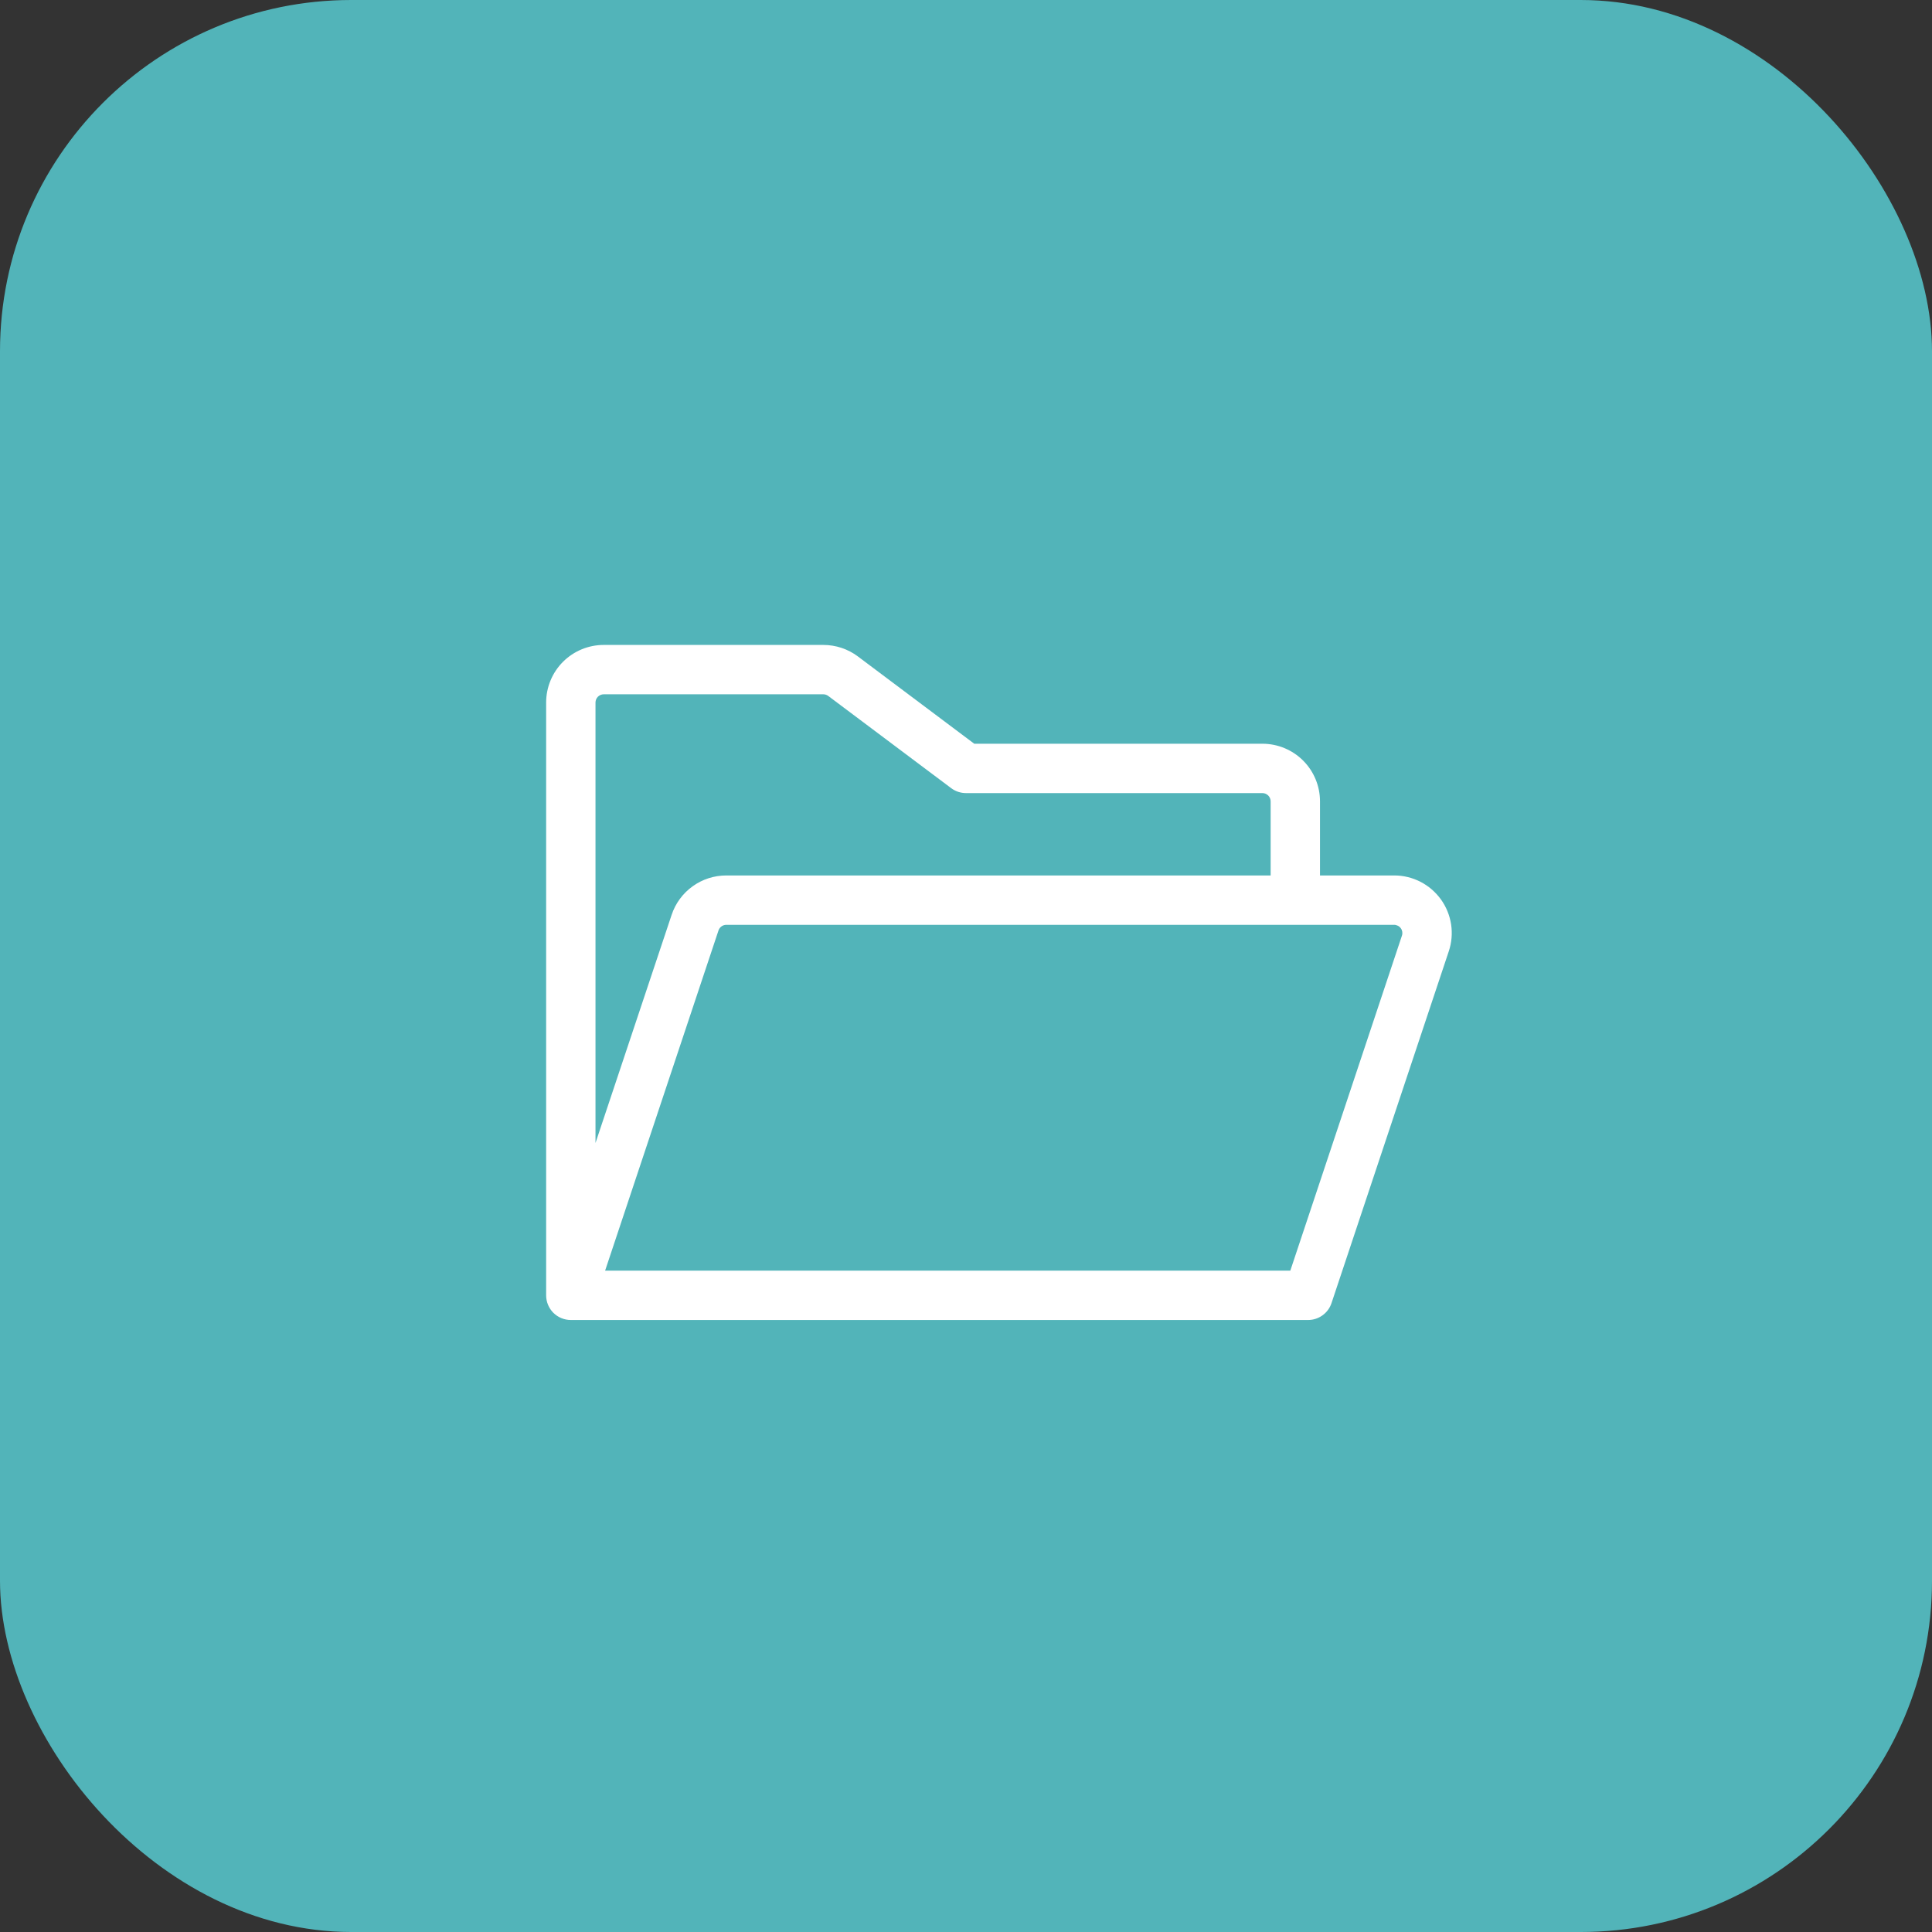
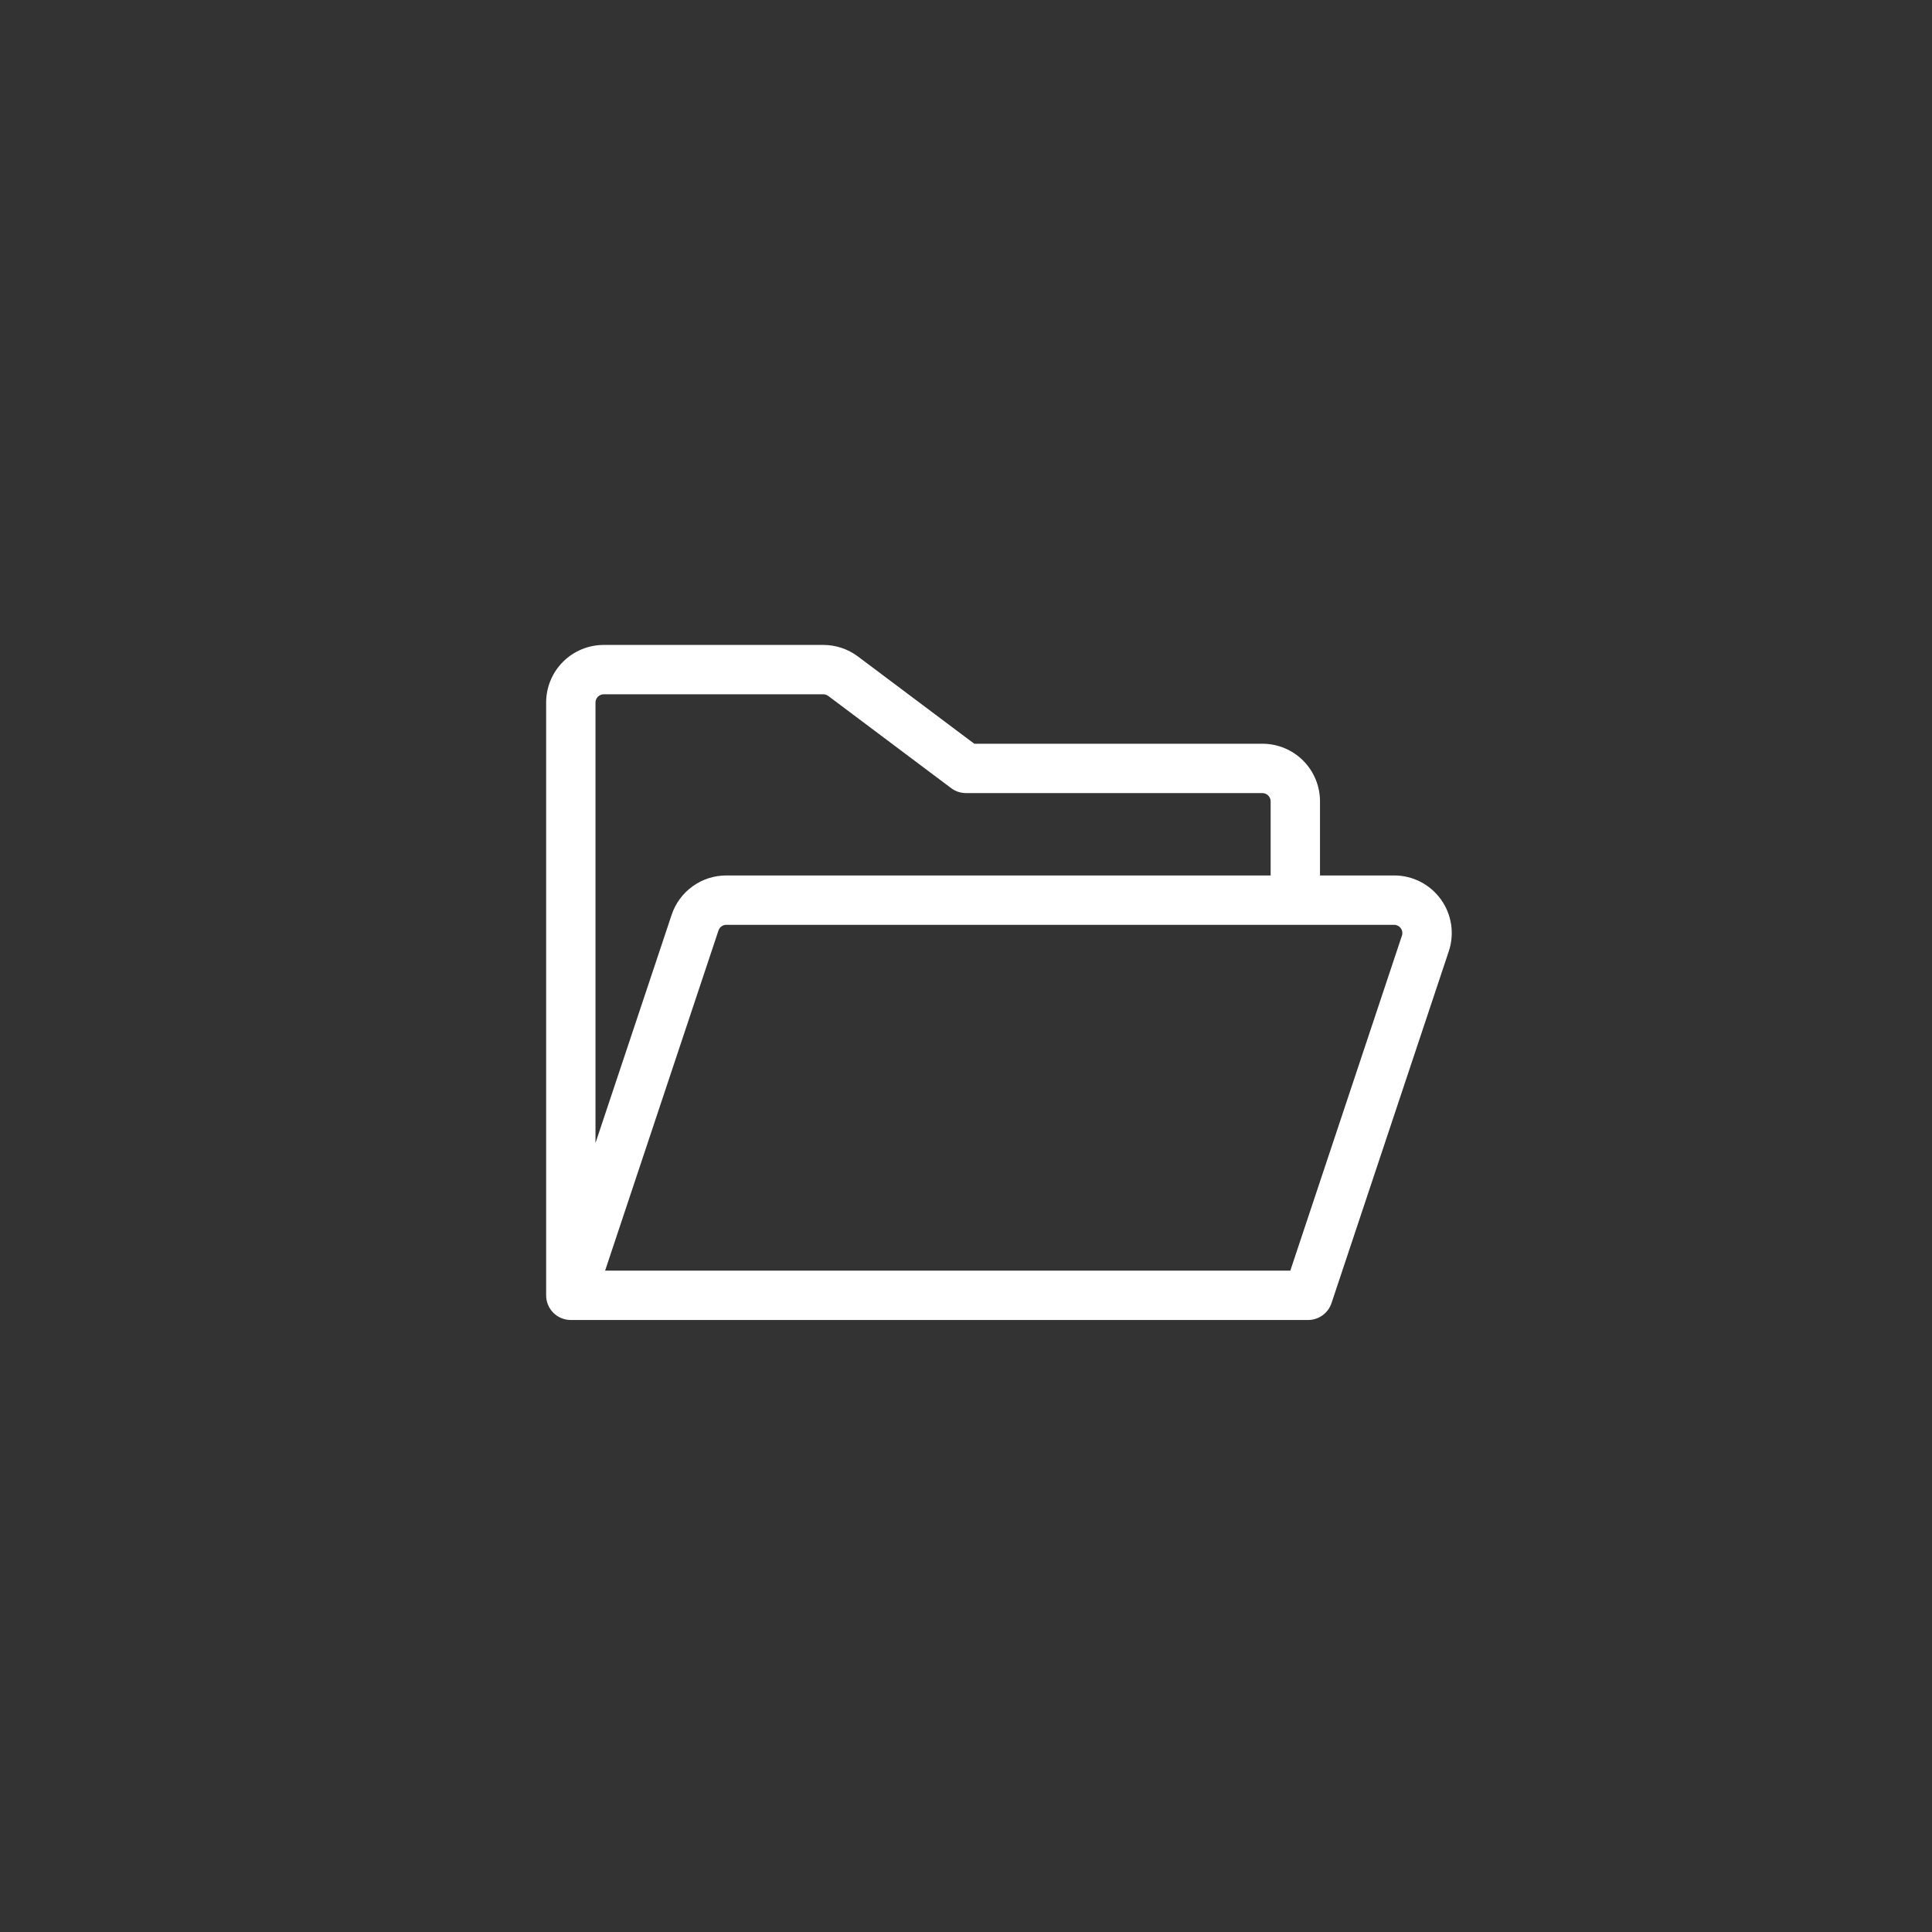
<svg xmlns="http://www.w3.org/2000/svg" width="44" height="44" viewBox="0 0 44 44" fill="none">
  <rect x="0" y="0" width="44" height="44" fill="#333333" stroke="none" />
-   <rect width="44" height="44" rx="8" fill="#52B4B9" />
  <path d="M32.815 20.482C32.693 20.314 32.533 20.176 32.348 20.081C32.163 19.987 31.958 19.937 31.75 19.938H30.062V18.25C30.062 17.902 29.924 17.568 29.678 17.322C29.432 17.076 29.098 16.938 28.75 16.938H22.188L19.538 14.95C19.311 14.78 19.035 14.688 18.751 14.688H13.75C13.402 14.688 13.068 14.826 12.822 15.072C12.576 15.318 12.438 15.652 12.438 16V29.5C12.438 29.649 12.497 29.792 12.602 29.898C12.708 30.003 12.851 30.062 13 30.062H29.791C29.909 30.062 30.024 30.025 30.119 29.956C30.215 29.887 30.287 29.79 30.324 29.678L32.995 21.665C33.061 21.468 33.079 21.258 33.048 21.052C33.016 20.846 32.937 20.651 32.815 20.482ZM13.75 15.812H18.751C18.791 15.812 18.831 15.826 18.863 15.85L21.663 17.95C21.76 18.023 21.878 18.062 22 18.062H28.75C28.8 18.062 28.847 18.082 28.883 18.117C28.918 18.153 28.938 18.2 28.938 18.25V19.938H16.541C16.265 19.938 15.997 20.024 15.774 20.185C15.55 20.346 15.383 20.573 15.296 20.835L13.562 26.031V16C13.562 15.95 13.582 15.903 13.617 15.867C13.653 15.832 13.7 15.812 13.75 15.812ZM31.928 21.309L29.386 28.938H13.781L16.363 21.191C16.375 21.154 16.399 21.121 16.431 21.098C16.463 21.075 16.502 21.062 16.541 21.062H31.75C31.78 21.062 31.809 21.07 31.835 21.083C31.862 21.096 31.885 21.116 31.902 21.14C31.92 21.164 31.931 21.192 31.936 21.221C31.94 21.251 31.938 21.281 31.928 21.309Z" fill="white" />
</svg>